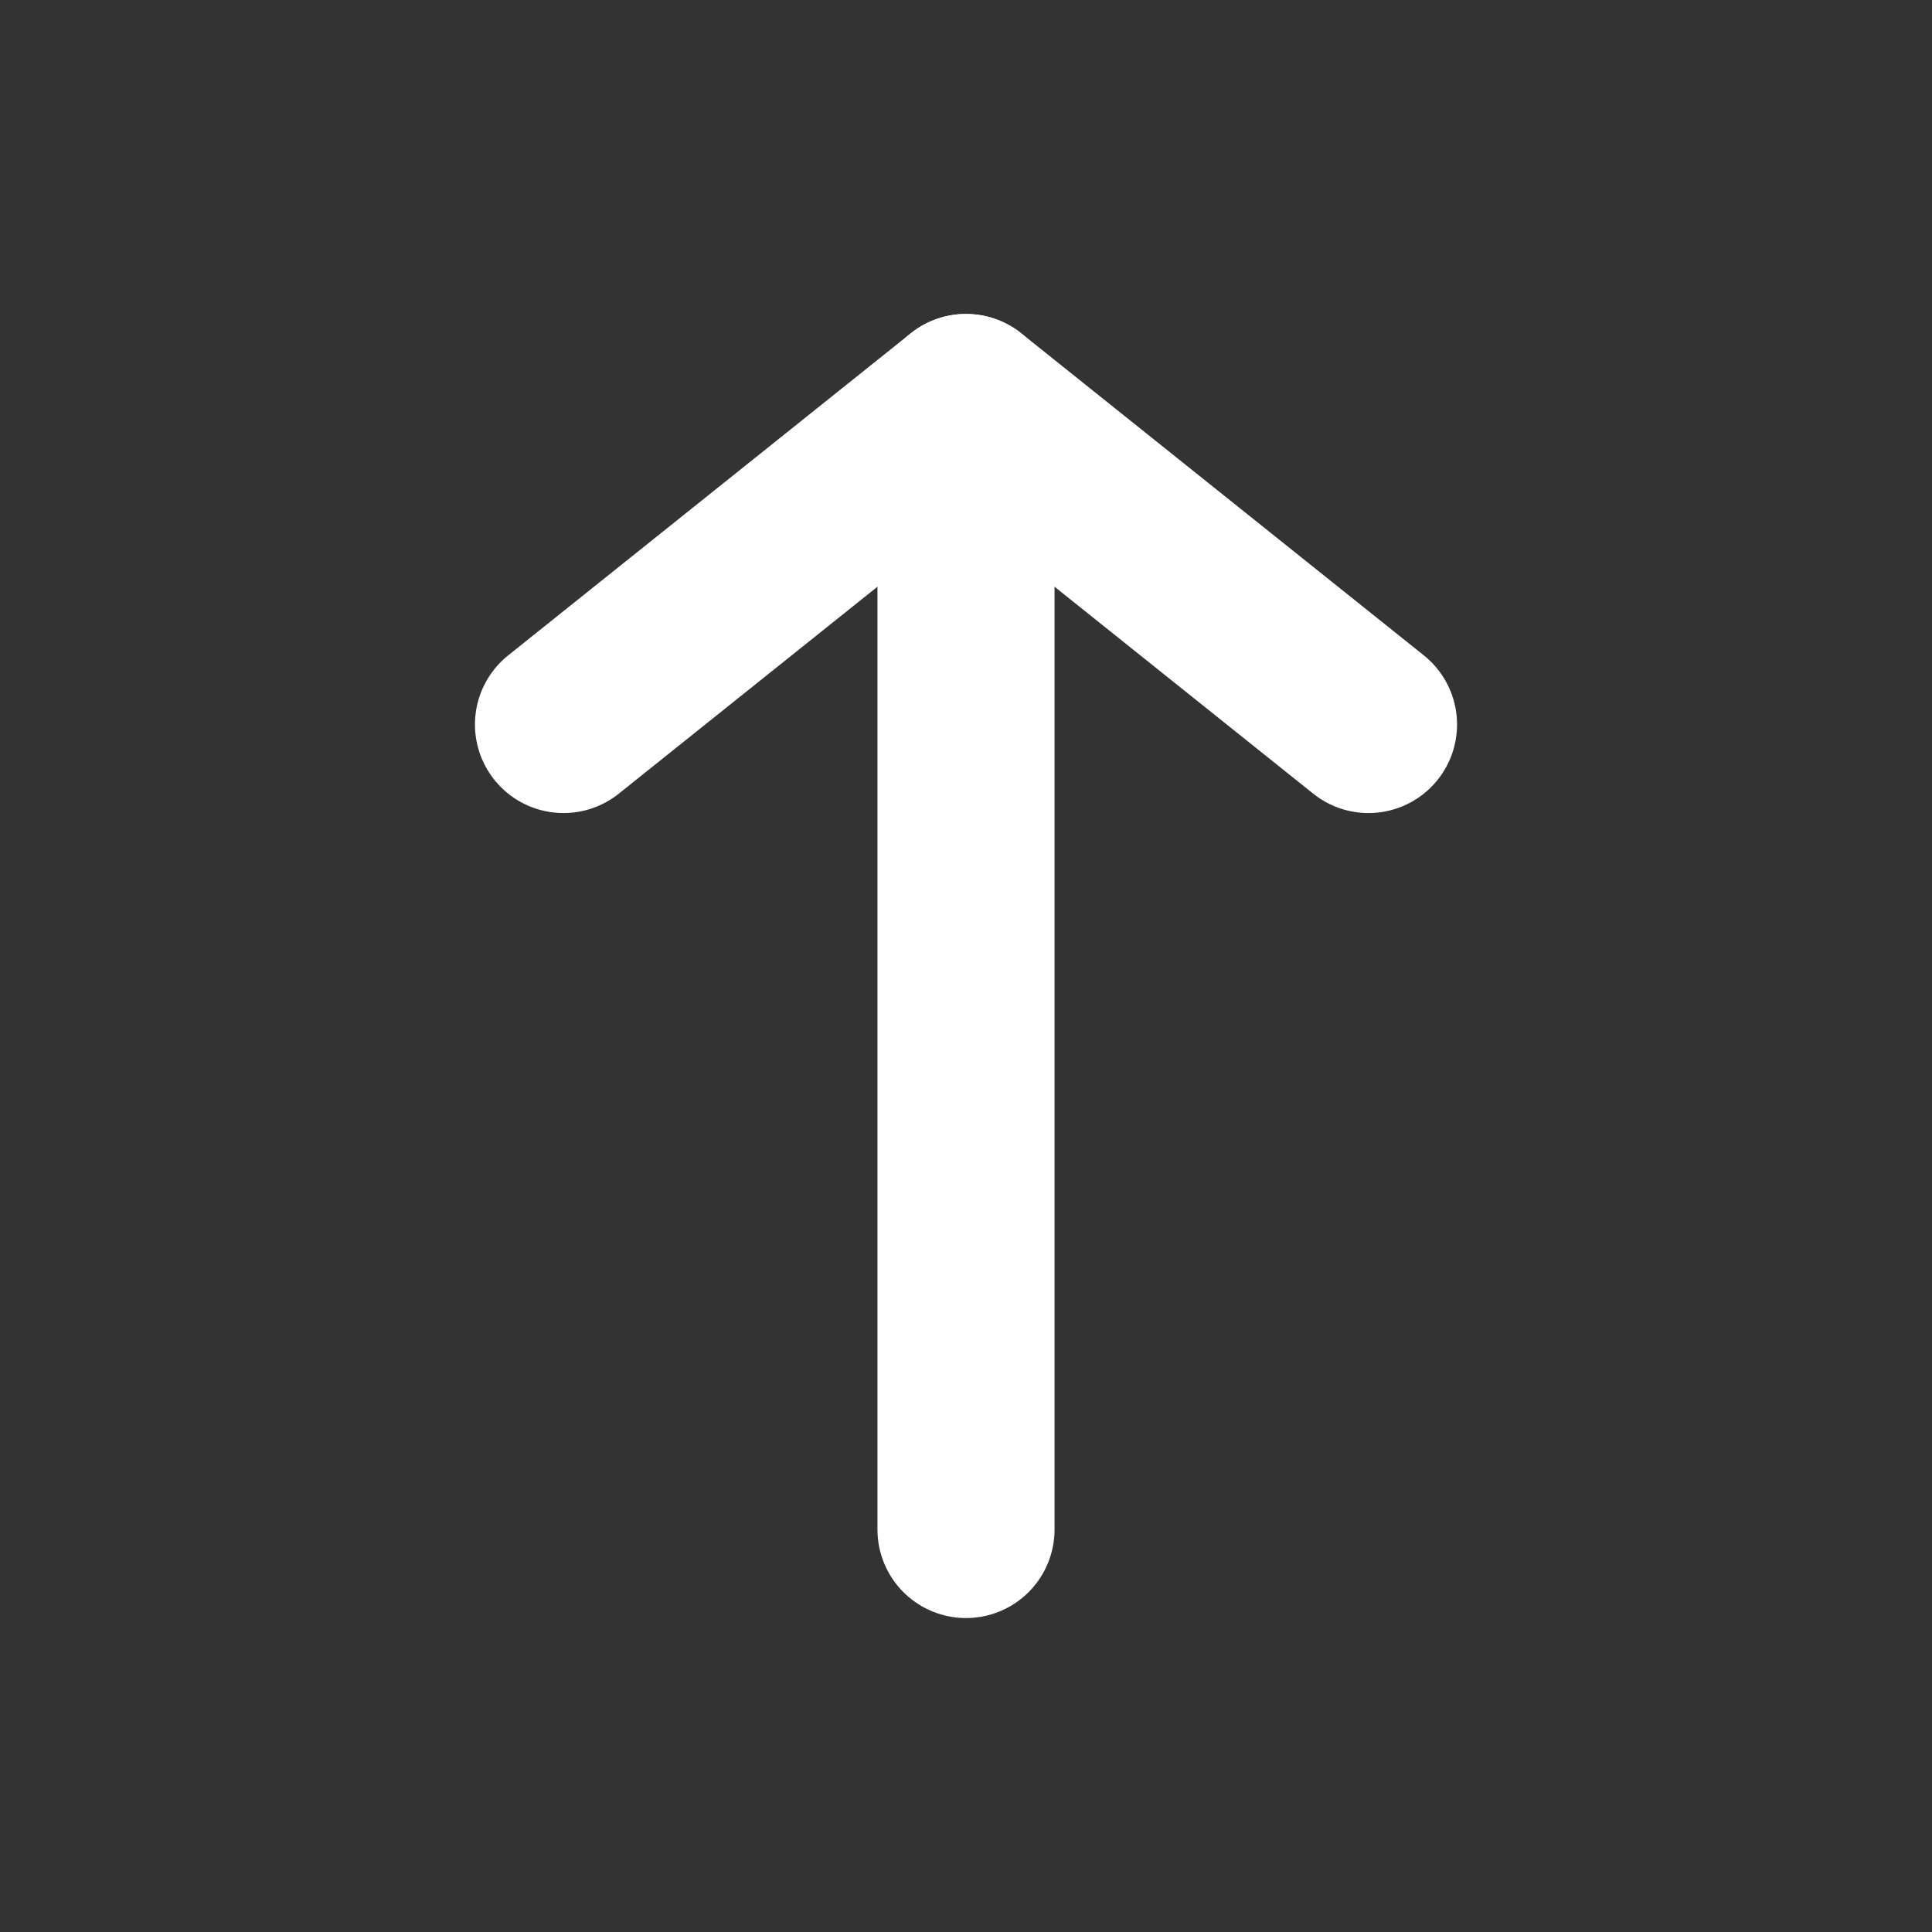
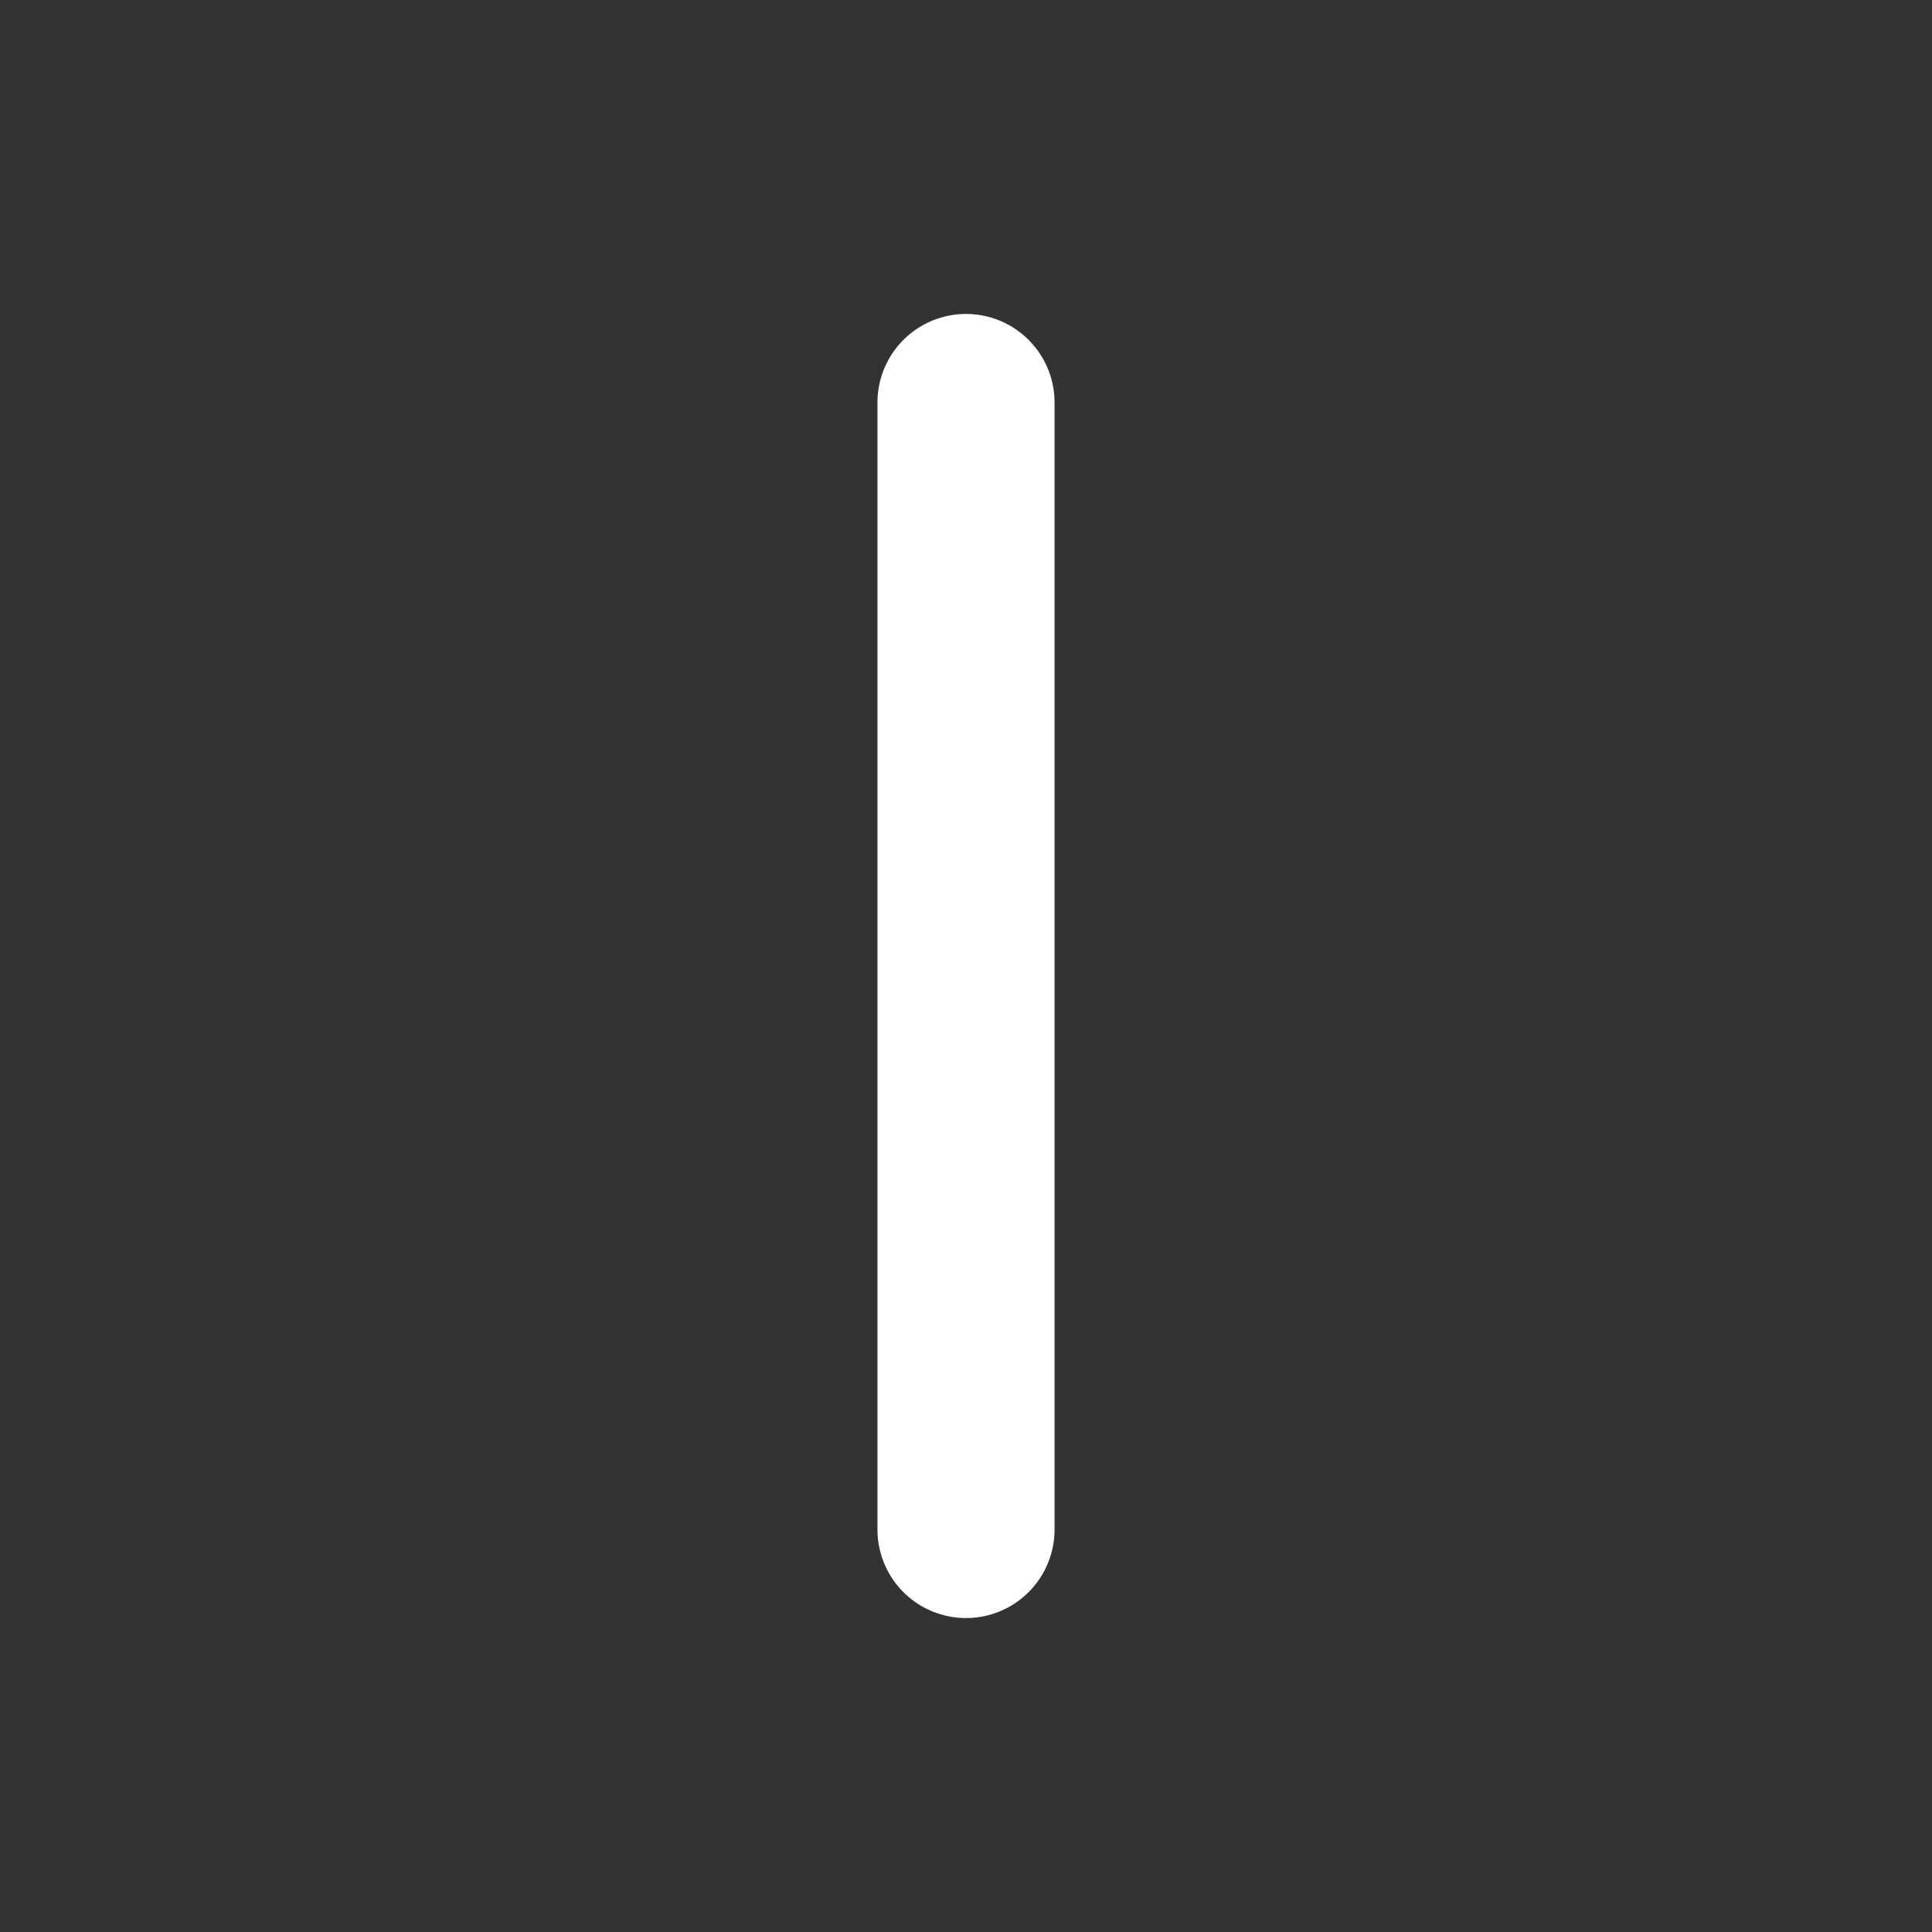
<svg xmlns="http://www.w3.org/2000/svg" width="24" height="24" viewBox="0 0 24 24" fill="none">
  <rect x="0" y="0" width="24" height="24" fill="#333333" stroke="none" />
-   <path d="M7 9L12 5L17 9" stroke="white" stroke-width="2.2" stroke-linecap="round" stroke-linejoin="round" />
  <path d="M12 5L12 19" stroke="white" stroke-width="2.2" stroke-linecap="round" />
</svg>